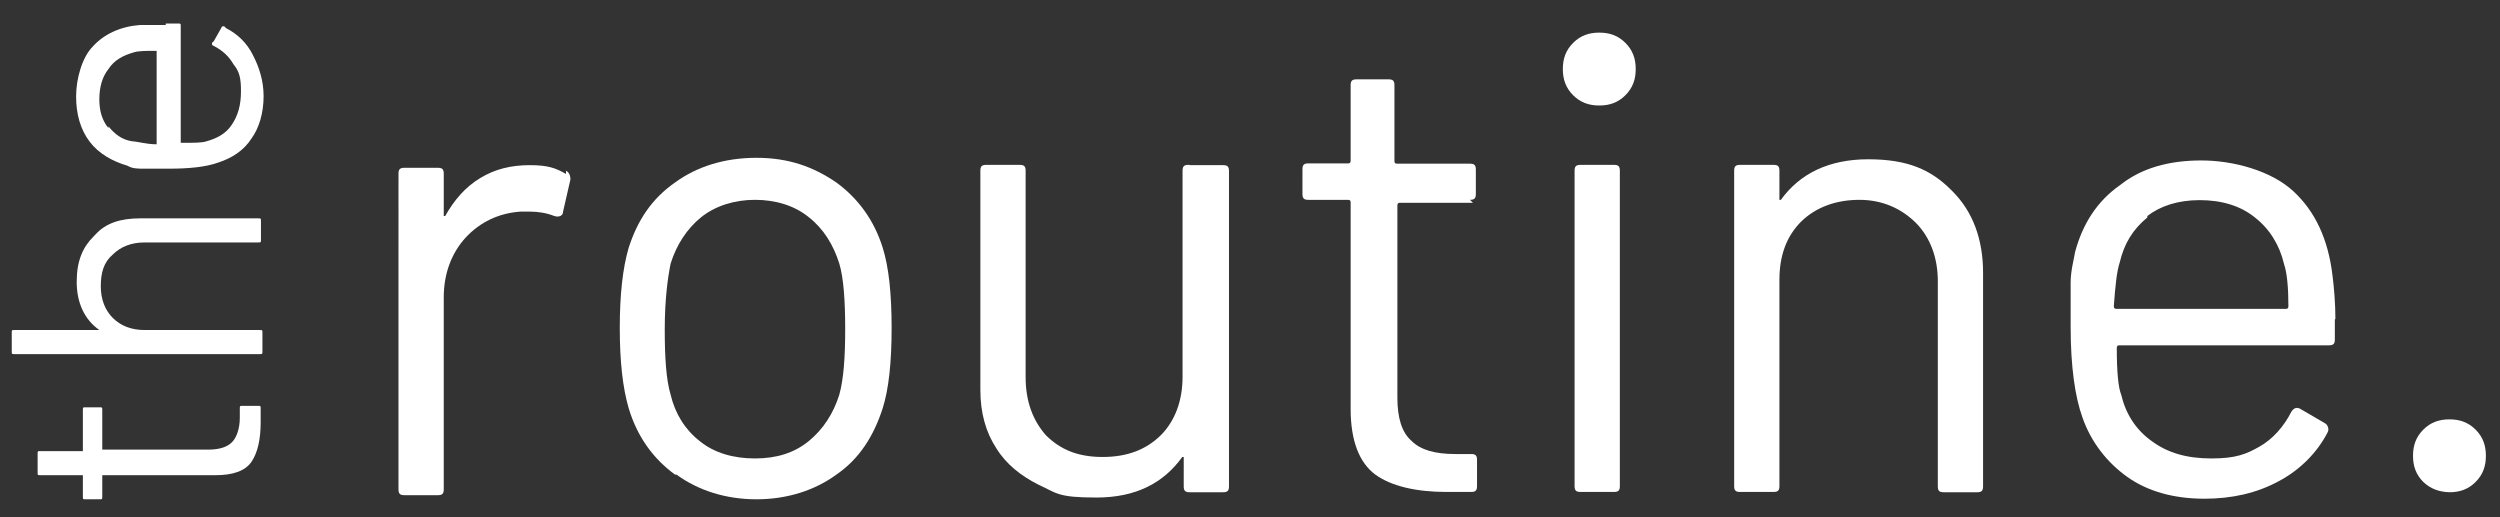
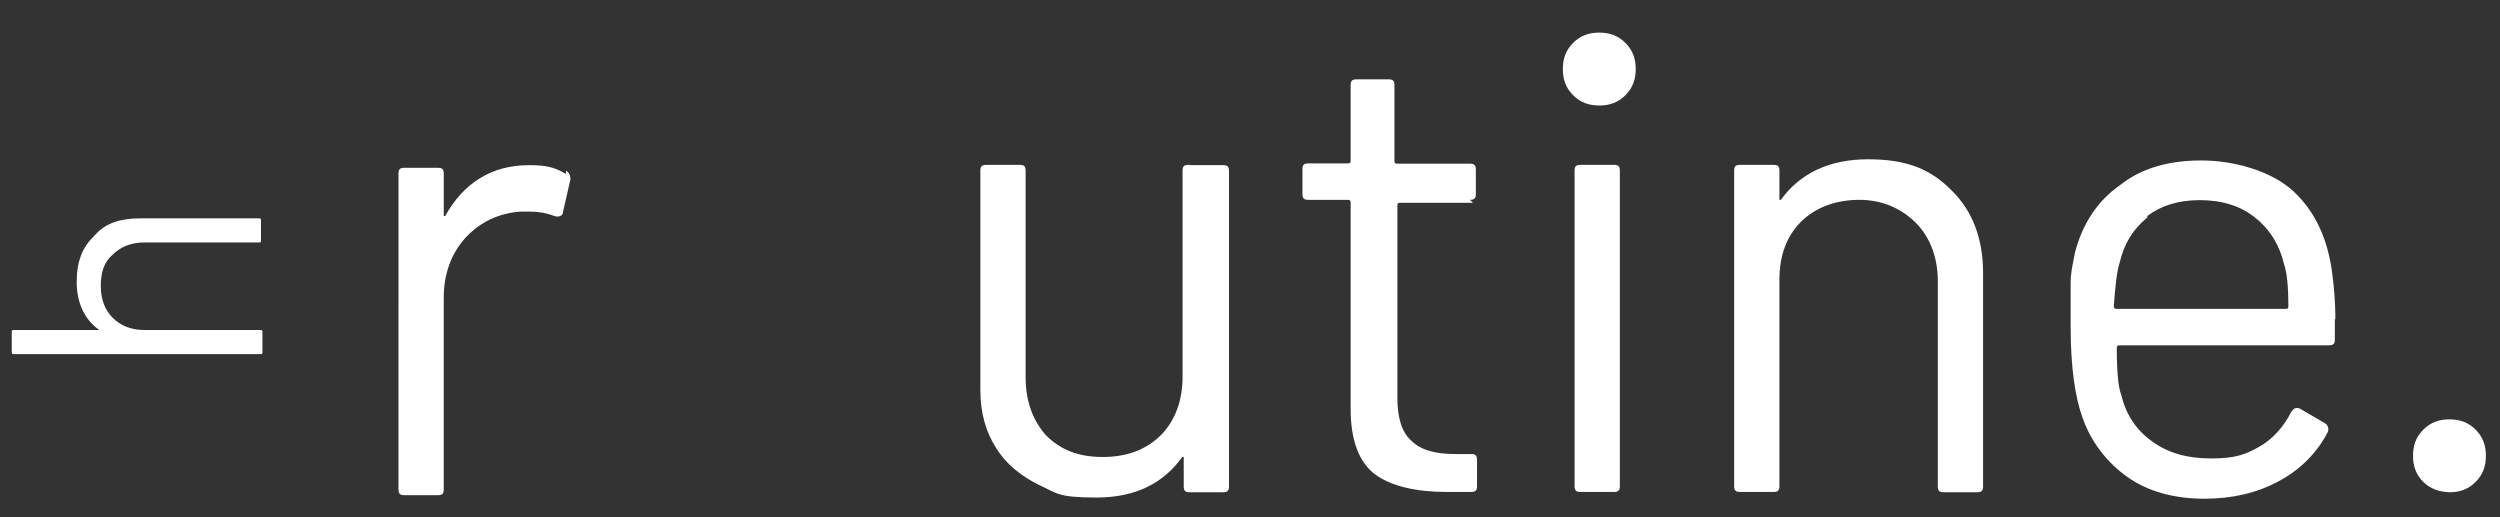
<svg xmlns="http://www.w3.org/2000/svg" xmlns:xlink="http://www.w3.org/1999/xlink" version="1.1" id="Lager_1" x="0px" y="0px" viewBox="0 0 850.7 176" style="enable-background:new 0 0 850.7 176;" xml:space="preserve">
  <rect x="0" y="0" width="850.7" height="176" fill="#333333" stroke="none" />
  <style type="text/css">
	.st0{clip-path:url(#SVGID_00000044868001627105202920000004995194136851894663_);fill:#FFFFFF;}
</style>
  <g>
    <defs>
      <rect id="SVGID_1_" x="4" y="8" width="841.9" height="161.9" />
    </defs>
    <clipPath id="SVGID_00000183965431723573520520000009883347342381991607_">
      <use xlink:href="#SVGID_1_" style="overflow:visible;" />
    </clipPath>
    <path style="clip-path:url(#SVGID_00000183965431723573520520000009883347342381991607_);fill:#FFFFFF;" d="M192.6,58.1   c1,0.5,1.5,1.5,1.5,3L191.6,72c0,1.5-1.5,2-3,1.5c-2.5-1-5.4-1.5-8.4-1.5h-3c-7.4,0.5-13.8,3.5-18.8,8.9   c-4.9,5.4-7.4,12.4-7.4,20.3v65.3c0,1.5-0.5,2-2,2h-11.4c-1.5,0-2-0.5-2-2V59.1c0-1.5,0.5-2,2-2h11.4c1.5,0,2,0.5,2,2v13.4v1h0.5   c3-5.4,6.9-9.9,11.9-12.9c4.9-3,10.4-4.4,16.8-4.4c6.4,0,8.9,1,12.4,3V58.1z" />
-     <path style="clip-path:url(#SVGID_00000183965431723573520520000009883347342381991607_);fill:#FFFFFF;" d="M275.2,150.1   c4.9-4,8.4-9.4,10.4-15.8c1.5-5.4,2-12.9,2-22.3c0-9.4-0.5-17.3-2-22.3c-2-6.4-5.4-11.9-10.4-15.8c-4.9-4-11.4-5.9-18.3-5.9   s-13.4,2-18.3,5.9c-4.9,4-8.4,9.4-10.4,15.8c-1,4.9-2,12.4-2,22.3s0.5,17.3,2,22.3c1.5,6.4,4.9,11.9,9.9,15.8   c4.9,4,11.4,5.9,18.8,5.9S270.3,154.1,275.2,150.1 M229.7,161.5c-7.4-5.4-12.9-12.9-15.8-22.7c-2-6.9-3-15.8-3-27.2   c0-11.4,1-20.3,3-27.2c3-9.4,7.9-16.8,15.8-22.3c7.4-5.4,16.8-8.4,27.7-8.4c10.9,0,19.3,3,27.2,8.4c7.4,5.4,12.9,12.9,15.8,22.3   c2,6.4,3,15.3,3,27.2c0,11.9-1,20.8-3,27.2c-3,9.4-7.9,17.3-15.8,22.7c-7.4,5.4-16.8,8.4-27.2,8.4c-10.4,0-19.8-3-27.2-8.4H229.7z" />
    <path style="clip-path:url(#SVGID_00000183965431723573520520000009883347342381991607_);fill:#FFFFFF;" d="M404.8,56.2h11.4   c1.5,0,2,0.5,2,2v107.3c0,1.5-0.5,2-2,2h-11.4c-1.5,0-2-0.5-2-2V156v-0.5h-0.5c-6.4,8.9-15.8,13.8-29.2,13.8   c-13.4,0-13.4-1.5-19.8-4.4c-5.9-3-10.9-6.9-14.3-12.4c-3.5-5.4-5.4-11.9-5.4-19.8V58.1c0-1.5,0.5-2,2-2h11.4c1.5,0,2,0.5,2,2v70.2   c0,8.4,2.5,14.8,6.9,19.8c4.9,4.9,10.9,7.4,19.3,7.4c8.4,0,14.8-2.5,19.8-7.4c4.9-4.9,7.4-11.9,7.4-19.8V58.1c0-1.5,0.5-2,2-2   H404.8z" />
    <path style="clip-path:url(#SVGID_00000183965431723573520520000009883347342381991607_);fill:#FFFFFF;" d="M501.2,69h-24.7   c-0.5,0-1,0-1,1v65.3c0,6.9,1.5,11.9,4.9,14.8c3,3,7.9,4.4,14.8,4.4h5.4c1.5,0,2,0.5,2,2v8.9c0,1.5-0.5,2-2,2h-8.4   c-10.4,0-18.8-2-24.2-5.9c-5.4-4-8.4-11.4-8.4-22.3V69c0-0.5,0-1-1-1h-13.4c-1.5,0-2-0.5-2-2v-8.4c0-1.5,0.5-2,2-2h13.4   c0.5,0,1,0,1-1V29c0-1.5,0.5-2,2-2h10.9c1.5,0,2,0.5,2,2v25.7c0,0.5,0,1,1,1h24.7c1.5,0,2,0.5,2,2V66c0,1.5-0.5,2-2,2L501.2,69z" />
    <path style="clip-path:url(#SVGID_00000183965431723573520520000009883347342381991607_);fill:#FFFFFF;" d="M535.8,165.4V58.1   c0-1.5,0.5-2,2-2h11.4c1.5,0,2,0.5,2,2v107.3c0,1.5-0.5,2-2,2h-11.4C536.3,167.4,535.8,166.9,535.8,165.4 M535.3,32.4   c-2.5-2.5-3.5-5.4-3.5-8.9c0-3.5,1-6.4,3.5-8.9c2.5-2.5,5.4-3.5,8.9-3.5s6.4,1,8.9,3.5c2.5,2.5,3.5,5.4,3.5,8.9   c0,3.5-1,6.4-3.5,8.9c-2.5,2.5-5.4,3.5-8.9,3.5S537.8,34.9,535.3,32.4" />
    <path style="clip-path:url(#SVGID_00000183965431723573520520000009883347342381991607_);fill:#FFFFFF;" d="M664.4,65.1   c6.9,6.9,10.4,16.3,10.4,27.7v72.7c0,1.5-0.5,2-2,2h-11.4c-1.5,0-2-0.5-2-2V95.7c0-7.9-2.5-14.8-7.4-19.8   c-4.9-4.9-11.4-7.9-19.3-7.9s-14.8,2.5-19.8,7.4c-4.9,4.9-7.4,11.4-7.4,19.8v70.2c0,1.5-0.5,2-2,2h-11.4c-1.5,0-2-0.5-2-2V58.1   c0-1.5,0.5-2,2-2h11.4c1.5,0,2,0.5,2,2v9.4V68h0.5c6.4-8.9,16.3-13.8,29.7-13.8s21.3,3.5,28.2,10.4L664.4,65.1z" />
    <path style="clip-path:url(#SVGID_00000183965431723573520520000009883347342381991607_);fill:#FFFFFF;" d="M730.7,74   c-4.9,4-7.9,8.9-9.4,15.3c-1,3-1.5,7.9-2,14.8c0,0.5,0,1,1,1h57.4c0.5,0,1,0,1-1c0-6.4-0.5-11.4-1.5-14.3   c-1.5-6.4-4.9-11.9-9.9-15.8c-4.9-4-11.4-5.9-18.8-5.9s-13.4,2-17.8,5.4V74z M794.5,108.6v6.9c0,1.5-0.5,2-2,2h-71.2   c-0.5,0-1,0-1,1c0,7.9,0.5,13.4,1.5,15.8c1.5,6.4,4.9,11.9,10.4,15.8c5.4,4,11.9,5.9,20.3,5.9c8.4,0,11.9-1.5,16.3-4   c4.5-2.5,8.4-6.9,10.9-11.9c1-1.5,2-1.5,3-1l8.4,4.9c1,0.5,1.5,2,1,3c-3.5,6.9-9.4,12.9-16.8,16.8c-7.4,4-15.8,5.9-25.2,5.9   c-10.4,0-19.3-2.5-26.2-7.4c-6.9-4.9-12.4-11.9-15.3-20.3c-2.5-6.9-4-17.3-4-30.7V96.2c0-4,1-7.4,1.5-10.4   c2.5-9.4,7.4-17.3,15.3-22.8c7.4-5.9,16.8-8.4,27.7-8.4c10.9,0,23.7,3.5,31.2,10.4s11.9,16.3,13.4,28.7c0.5,4,1,9.4,1,15.3V108.6z" />
    <path style="clip-path:url(#SVGID_00000183965431723573520520000009883347342381991607_);fill:#FFFFFF;" d="M824.6,164   c-2.5-2.5-3.5-5.4-3.5-8.9s1-6.4,3.5-8.9c2.5-2.5,5.4-3.5,8.9-3.5c3.5,0,6.4,1,8.9,3.5c2.5,2.5,3.5,5.4,3.5,8.9s-1,6.4-3.5,8.9   c-2.5,2.5-5.4,3.5-8.9,3.5C830.1,167.4,827.1,166.4,824.6,164" />
-     <path style="clip-path:url(#SVGID_00000183965431723573520520000009883347342381991607_);fill:#FFFFFF;" d="M34.8,139.1v13.9h36   c4.1,0,6.7-1,8.2-2.6c1.5-1.5,2.6-4.6,2.6-8.2v-3.1c0-1,0-1,1-1h5.1c1,0,1,0,1,1v4.6c0,5.7-1,10.3-3.1,13.4   c-2.1,3.1-6.2,4.6-12.3,4.6H34.8v7.2c0,1,0,1-1,1h-4.6c-1,0-1,0-1-1v-7.2H13.8c-1,0-1,0-1-1v-6.2c0-1,0-1,1-1h14.4v-13.9   c0-1,0-1,1-1h4.6c1,0,1,0,1,1V139.1z" />
    <path style="clip-path:url(#SVGID_00000183965431723573520520000009883347342381991607_);fill:#FFFFFF;" d="M32.3,80   c3.6-4.1,8.7-5.7,15.4-5.7h40.1c1,0,1,0,1,1v6.2c0,1,0,1-1,1H49.2c-4.6,0-8.2,1.5-10.8,4.1c-3.1,2.6-4.1,6.2-4.1,10.8   c0,4.6,1.5,8.2,4.1,10.8c2.6,2.6,6.2,4.1,10.8,4.1h39.1c1,0,1,0,1,1v6.2c0,1,0,1-1,1H5c-1,0-1,0-1-1v-6.2c0-1,0-1,1-1h28.8   c-5.1-3.6-7.7-9.3-7.7-16.4c0-7.2,2.1-11.8,5.7-15.4L32.3,80z" />
-     <path style="clip-path:url(#SVGID_00000183965431723573520520000009883347342381991607_);fill:#FFFFFF;" d="M36.9,43   c2.1,2.6,4.6,4.6,8.2,5.1c1.5,0,4.6,1,8.2,1V17.3c-3.6,0-6.2,0-7.7,0.5c-3.6,1-6.7,2.6-8.7,5.7c-2.1,2.6-3.1,6.2-3.1,10.3   c0,4.1,1,7.2,3.1,9.8V43z M56.4,8h4.1c1,0,1,0,1,1v39.6c4.6,0,7.2,0,8.7-0.5c3.6-1,6.7-2.6,8.7-5.7c2.1-3.1,3.1-6.7,3.1-11.3   c0-4.6-0.5-6.7-2.6-9.3c-1.5-2.6-3.6-4.6-6.7-6.2c-0.5,0-1-1,0-1.5l2.6-4.6c0-0.5,1-1,1.5,0c4.1,2.1,7.2,5.1,9.3,9.3   c2.1,4.1,3.6,8.7,3.6,13.9c0,5.7-1.5,10.8-4.1,14.4c-2.6,4.1-6.7,6.7-11.3,8.2c-4.1,1.5-9.8,2.1-17,2.1h-8.2c-2.1,0-4.1,0-5.7-1   c-5.1-1.5-9.8-4.1-12.9-8.2c-3.1-4.1-4.6-9.3-4.6-15.4s2.1-13.4,5.7-17C35.4,11.6,41,9,47.7,8.5h8.7V8z" />
  </g>
</svg>